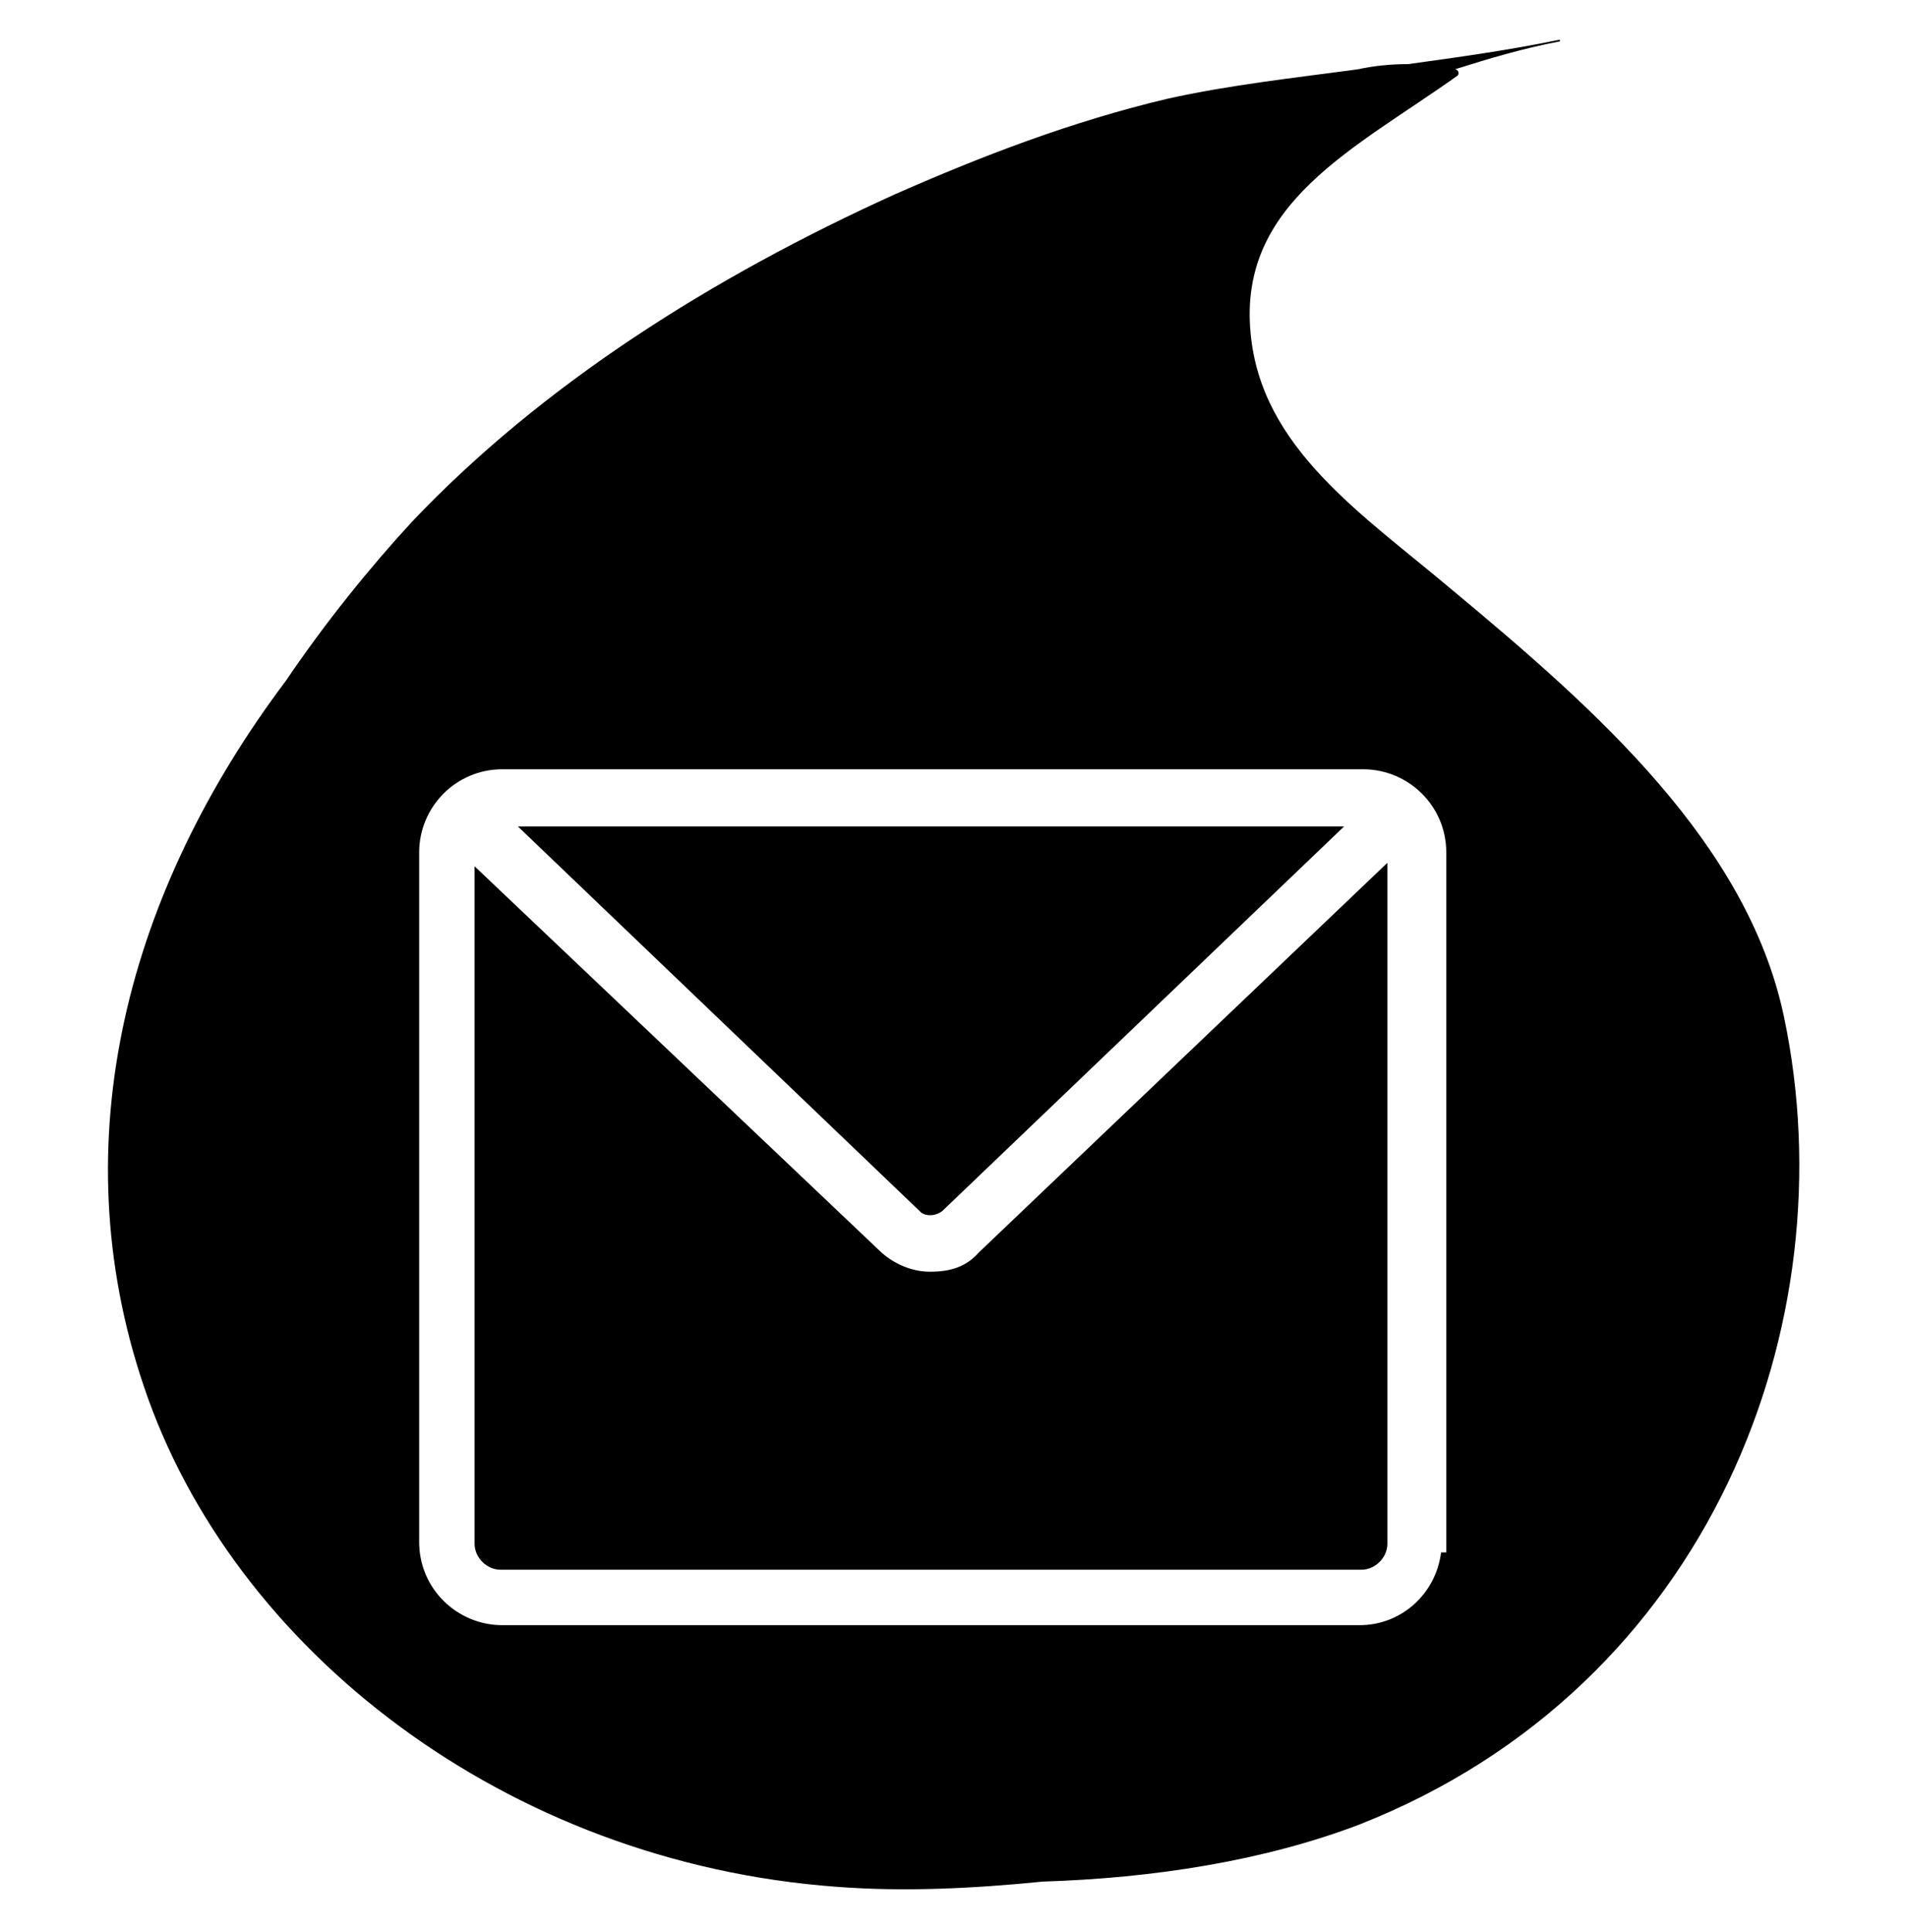
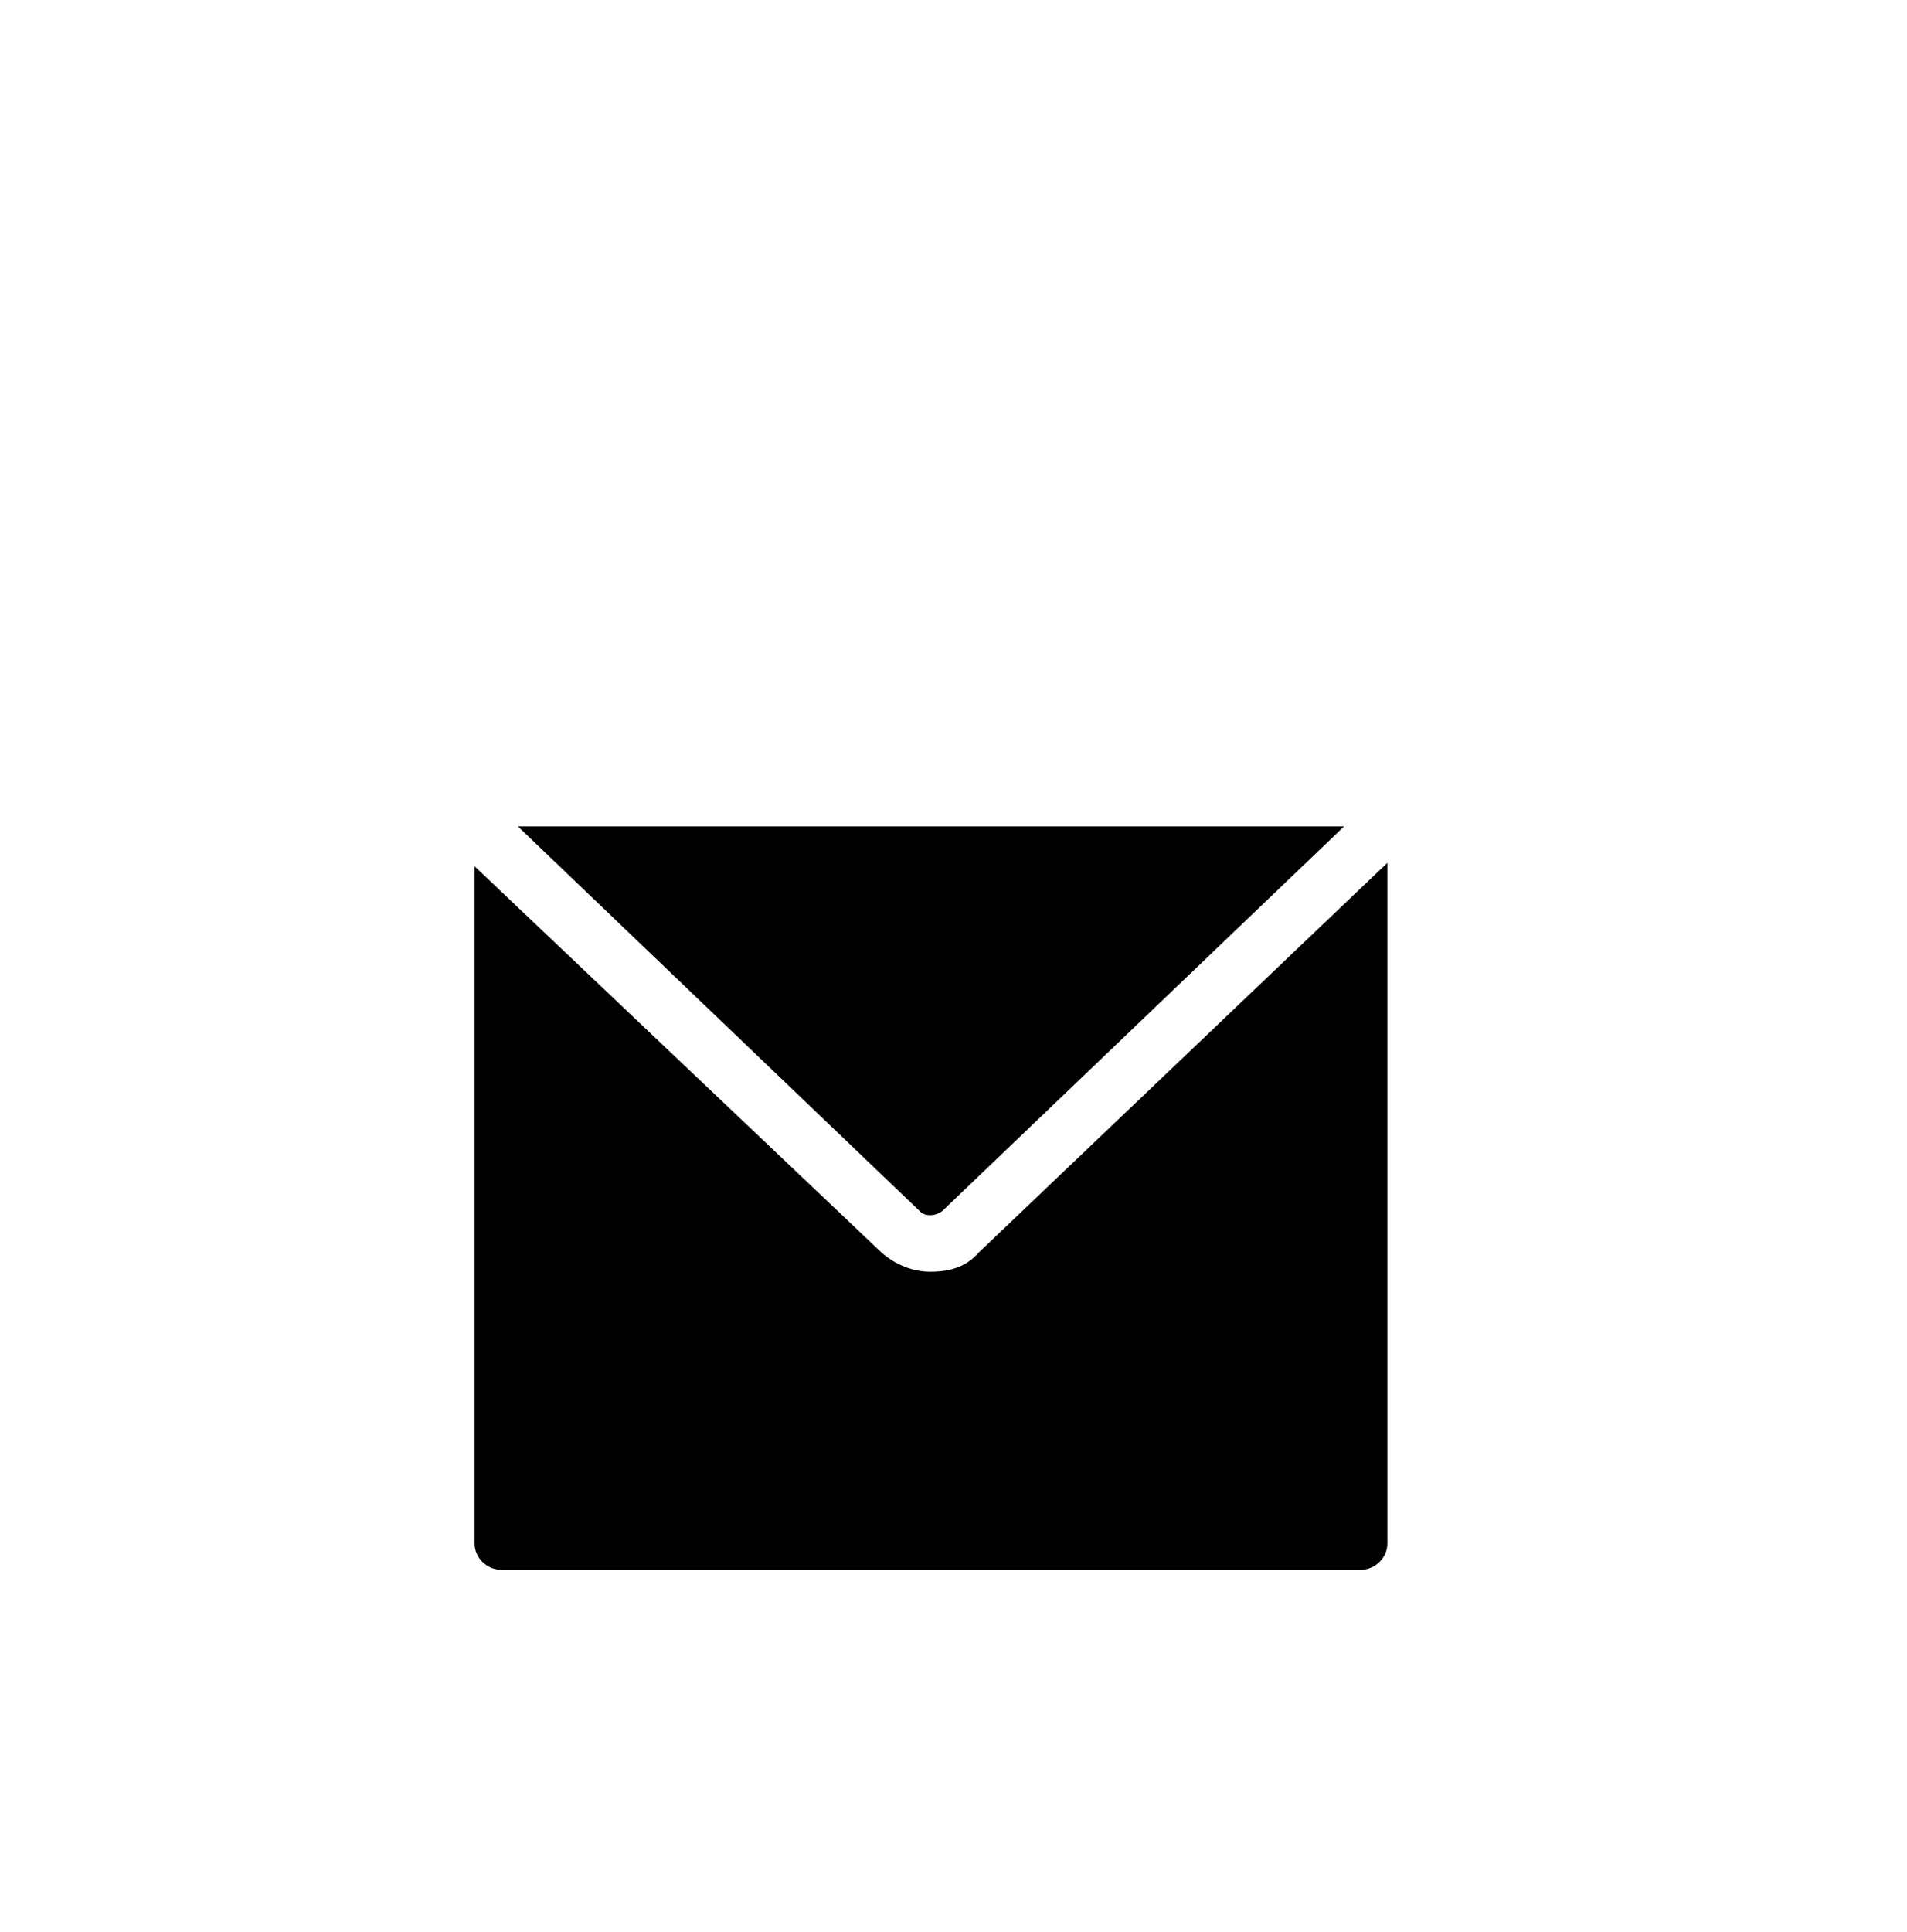
<svg xmlns="http://www.w3.org/2000/svg" id="Слой_1" x="0px" y="0px" viewBox="0 0 110.1 111.5" style="enable-background:new 0 0 110.1 111.5;" xml:space="preserve">
  <g>
-     <path d="M103,58.7c-2.1-10-10.8-17.7-19.1-24.6c-5.2-4.4-11.1-8.2-11.7-14.9c-0.7-7.5,6-10.6,11.9-14.8c0.2-0.1,0.1-0.4-0.1-0.4 c0,0,0,0,0,0c1.9-0.6,3.9-1.2,6-1.6c0.1,0,0.1-0.1,0-0.1c-2.9,0.6-5.8,1-8.7,1.4c-1,0-2,0.1-2.9,0.3C74.7,4.5,71,4.9,67.4,5.7 C61.9,7,56.7,9,51.7,11.2c-10.6,4.8-20.4,11-27.9,18.9c-2.4,2.6-5,5.8-7.3,9.2c-9.1,12.1-13,26.5-8.2,40.7 c5.1,15.2,20.9,27.5,40,28.9c3.9,0.3,7.9,0.1,11.9-0.3c6.4-0.2,12.8-1.2,18.3-3.3C98.8,97.3,106.7,76.3,103,58.7z M83.4,89.6h-0.2 c-0.3,2.4-2.3,4.2-4.7,4.2H29c-2.6,0-4.8-2.1-4.8-4.8V49.2c0-2.6,2.1-4.8,4.8-4.8h49.7c2.6,0,4.8,2.1,4.8,4.8V89.6z" />
    <path d="M53.7,73.4c-1,0-2-0.4-2.8-1.1L27.4,50l0,39.1c0,0.8,0.7,1.5,1.5,1.5h49.7c0.8,0,1.5-0.7,1.5-1.5V49.8L56.5,72.3 C55.8,73.1,54.9,73.4,53.7,73.4z" />
    <path d="M54.4,69.9l23.2-22.2H29.9L53.2,70C53.5,70.2,54,70.2,54.4,69.9z" />
  </g>
</svg>